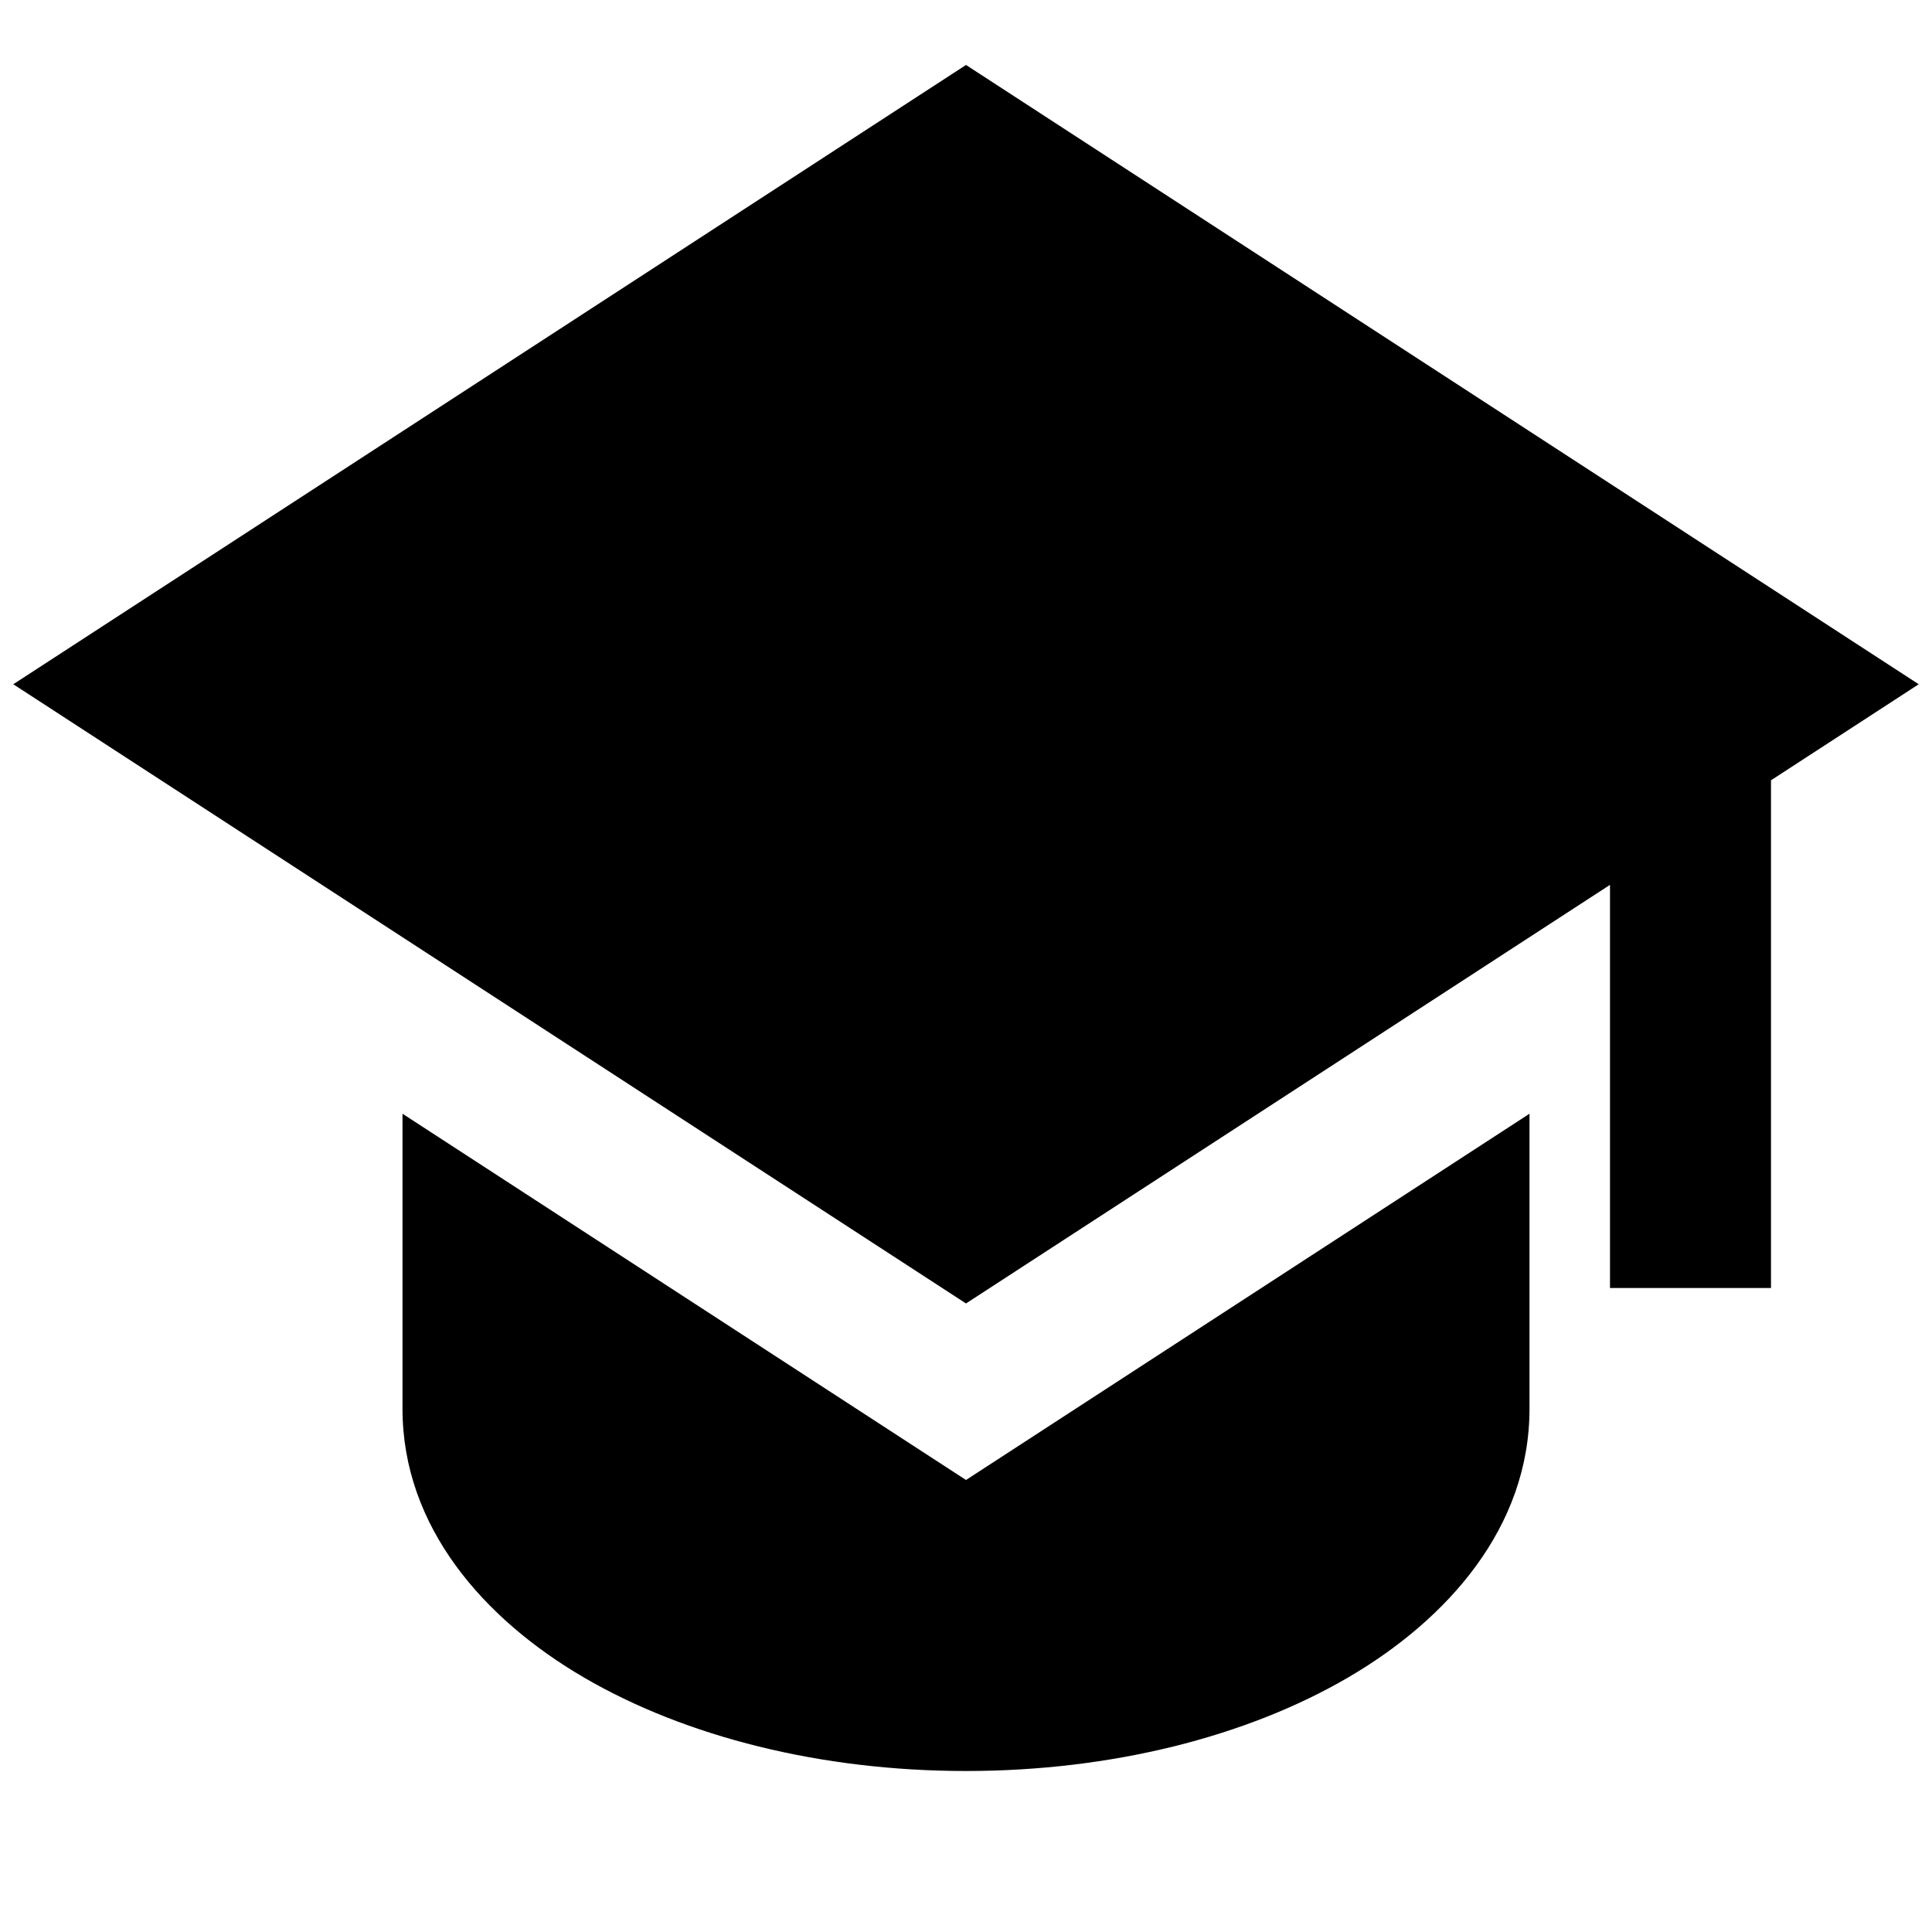
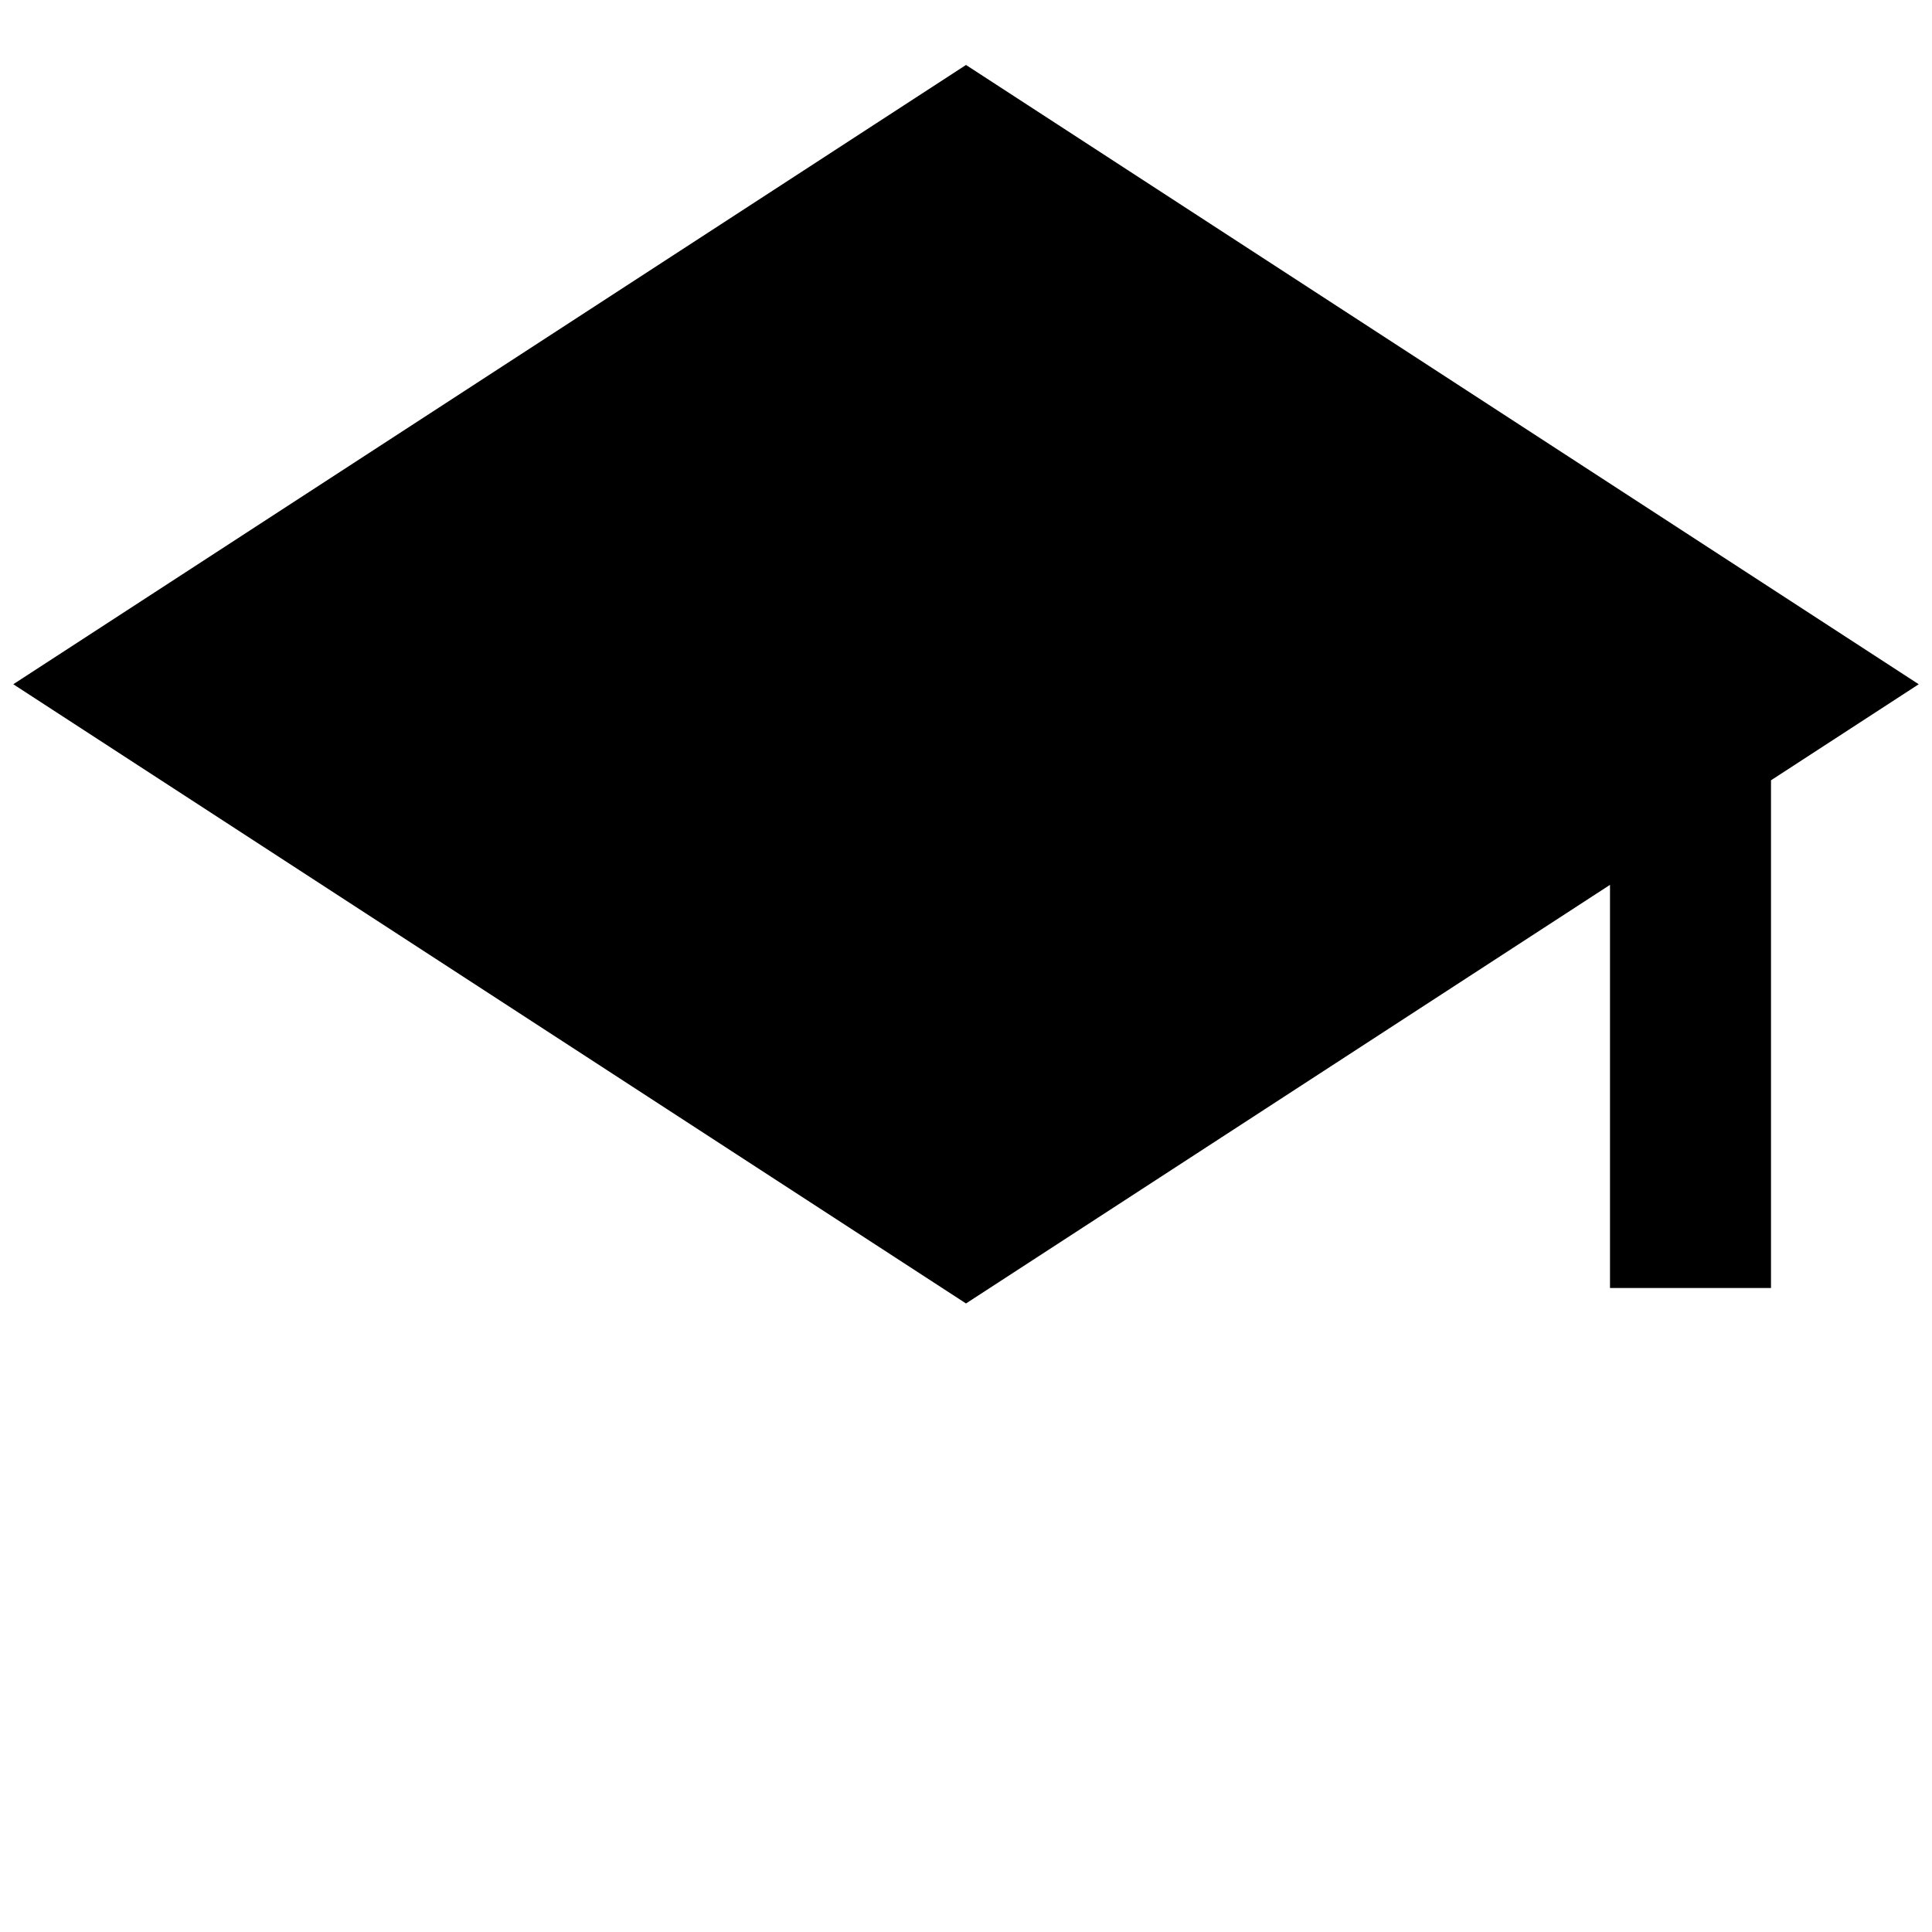
<svg xmlns="http://www.w3.org/2000/svg" width="24" height="24" viewBox="0 0 24 24">
  <path fill="currentColor" d="M23.835 8.5L12 .807L.165 8.5L12 16.192l8-5.2V16h2V9.693z" />
-   <path fill="currentColor" d="M5 17.5v-3.665l7 4.55l7-4.55V17.5c0 1.47-1.014 2.615-2.253 3.338C15.483 21.576 13.802 22 12 22s-3.482-.424-4.747-1.162C6.014 20.115 5 18.97 5 17.5" />
</svg>